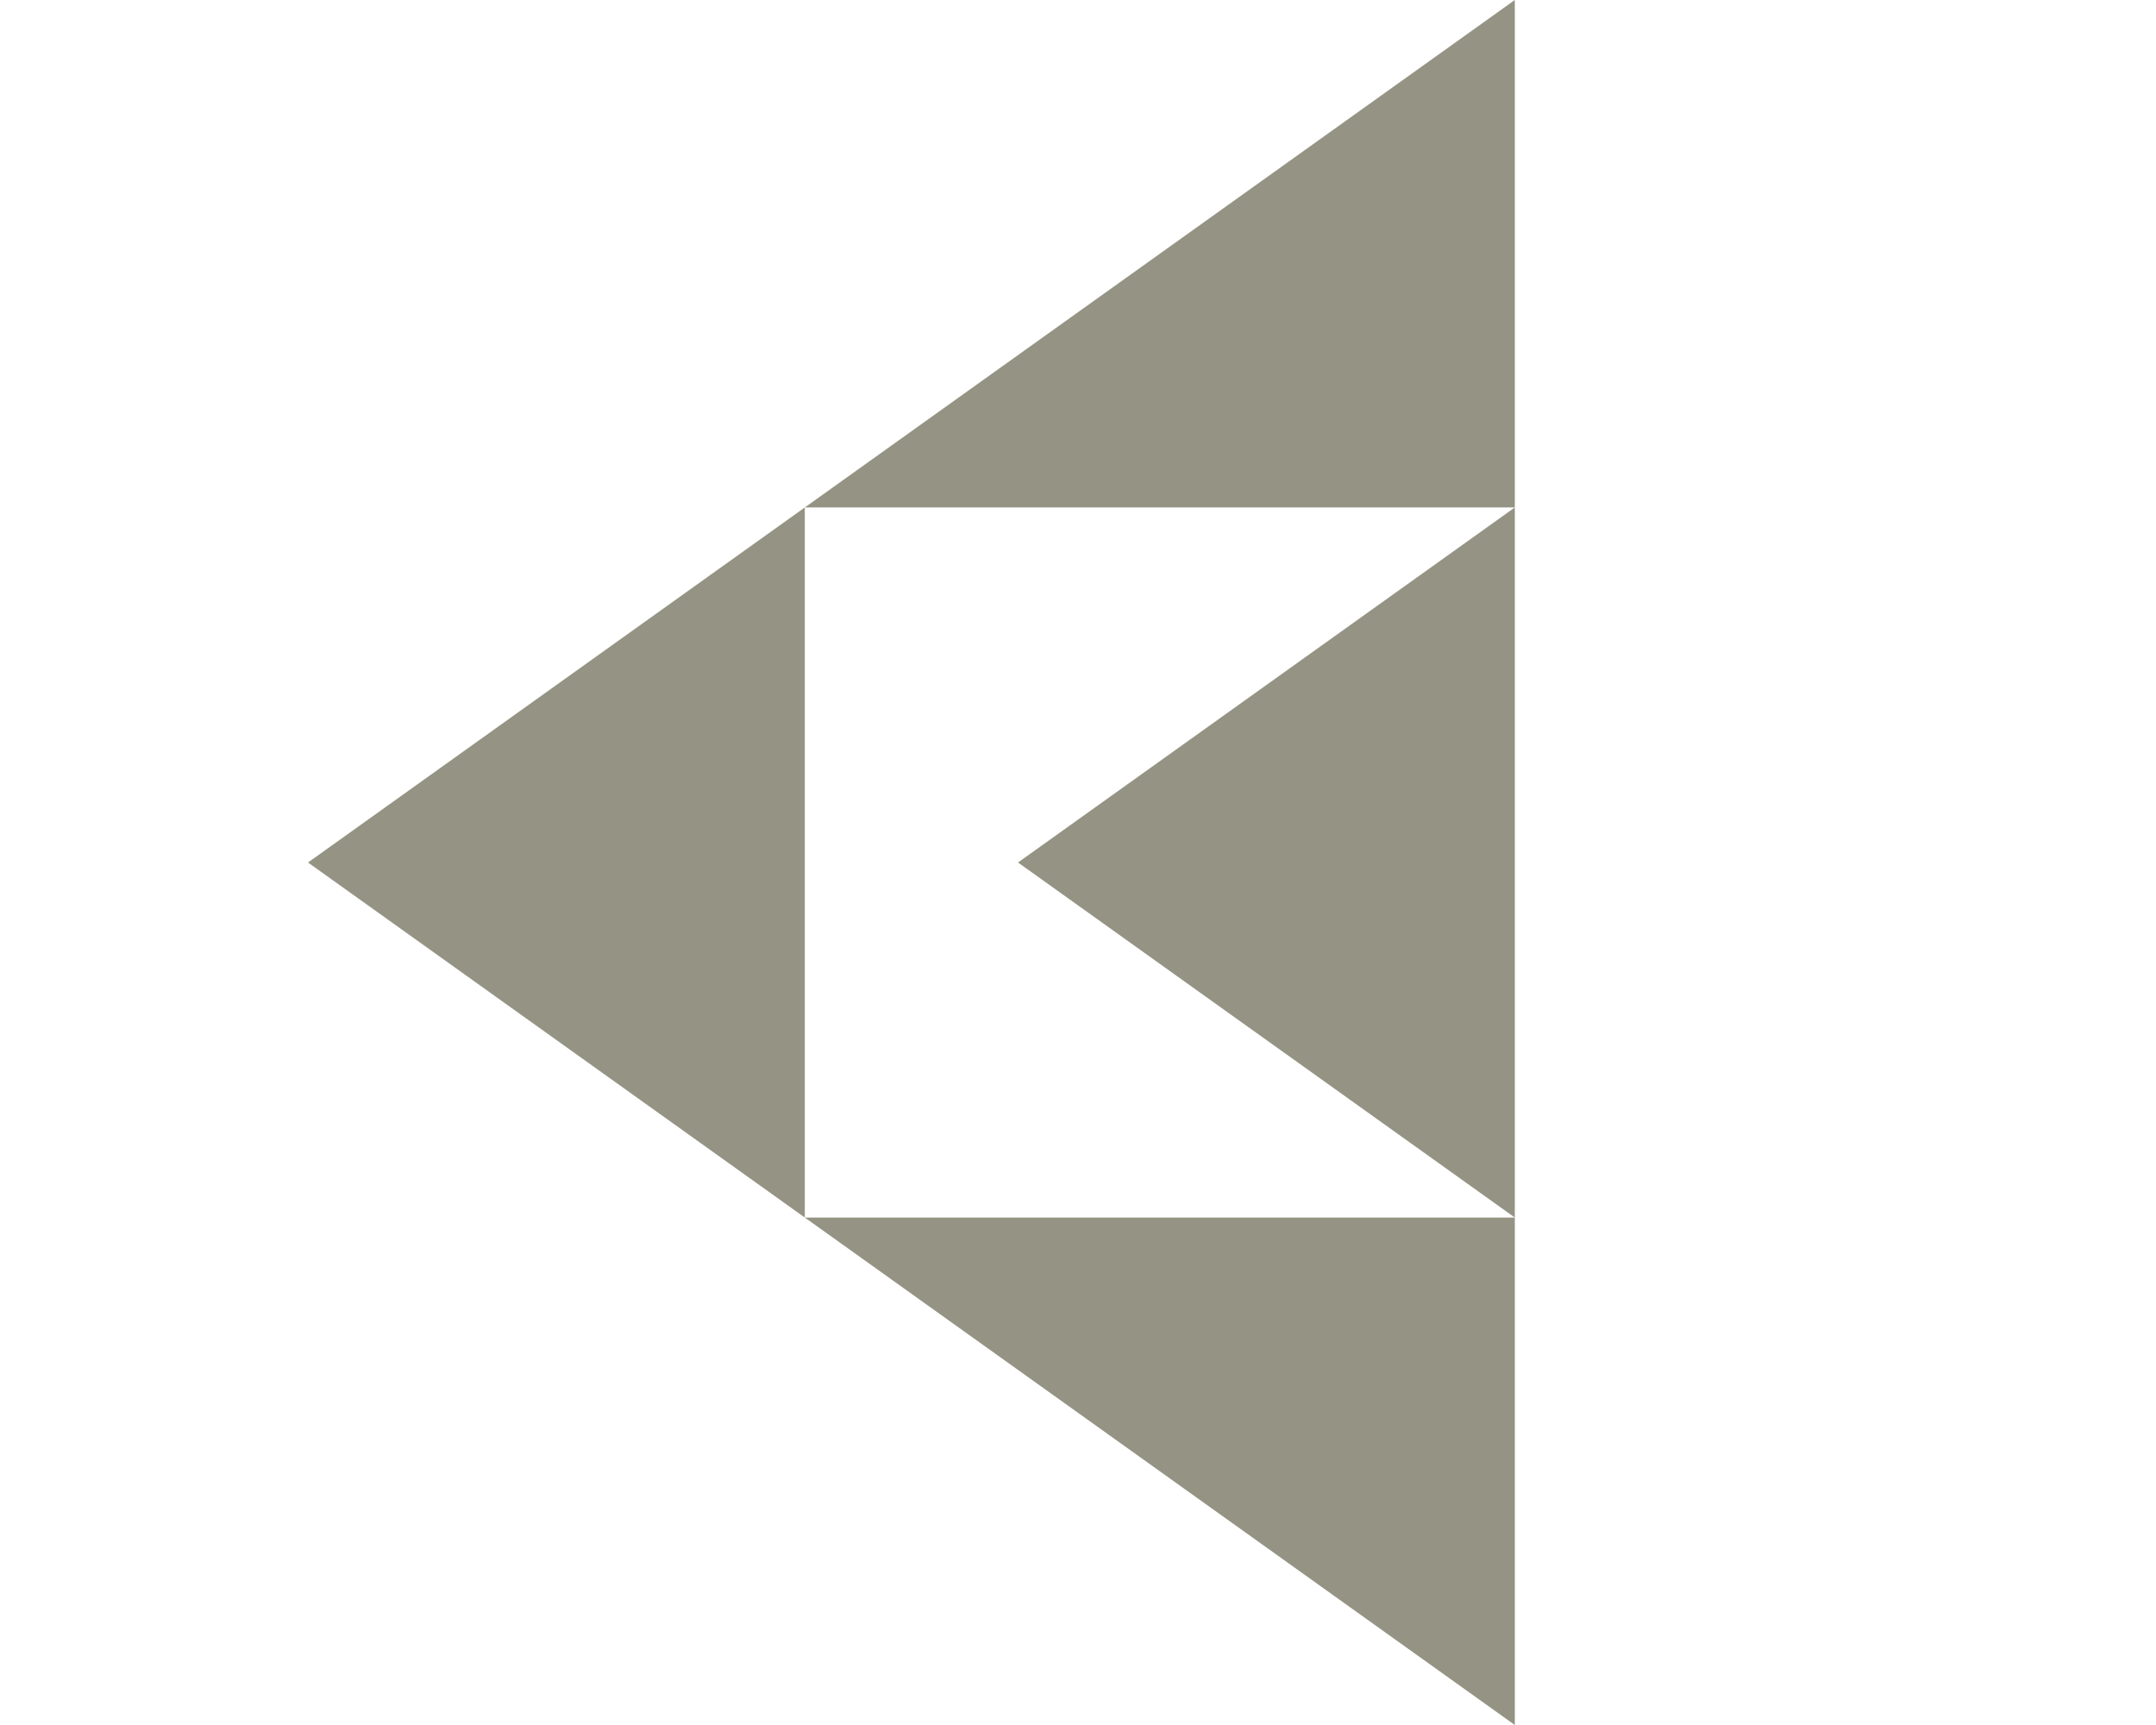
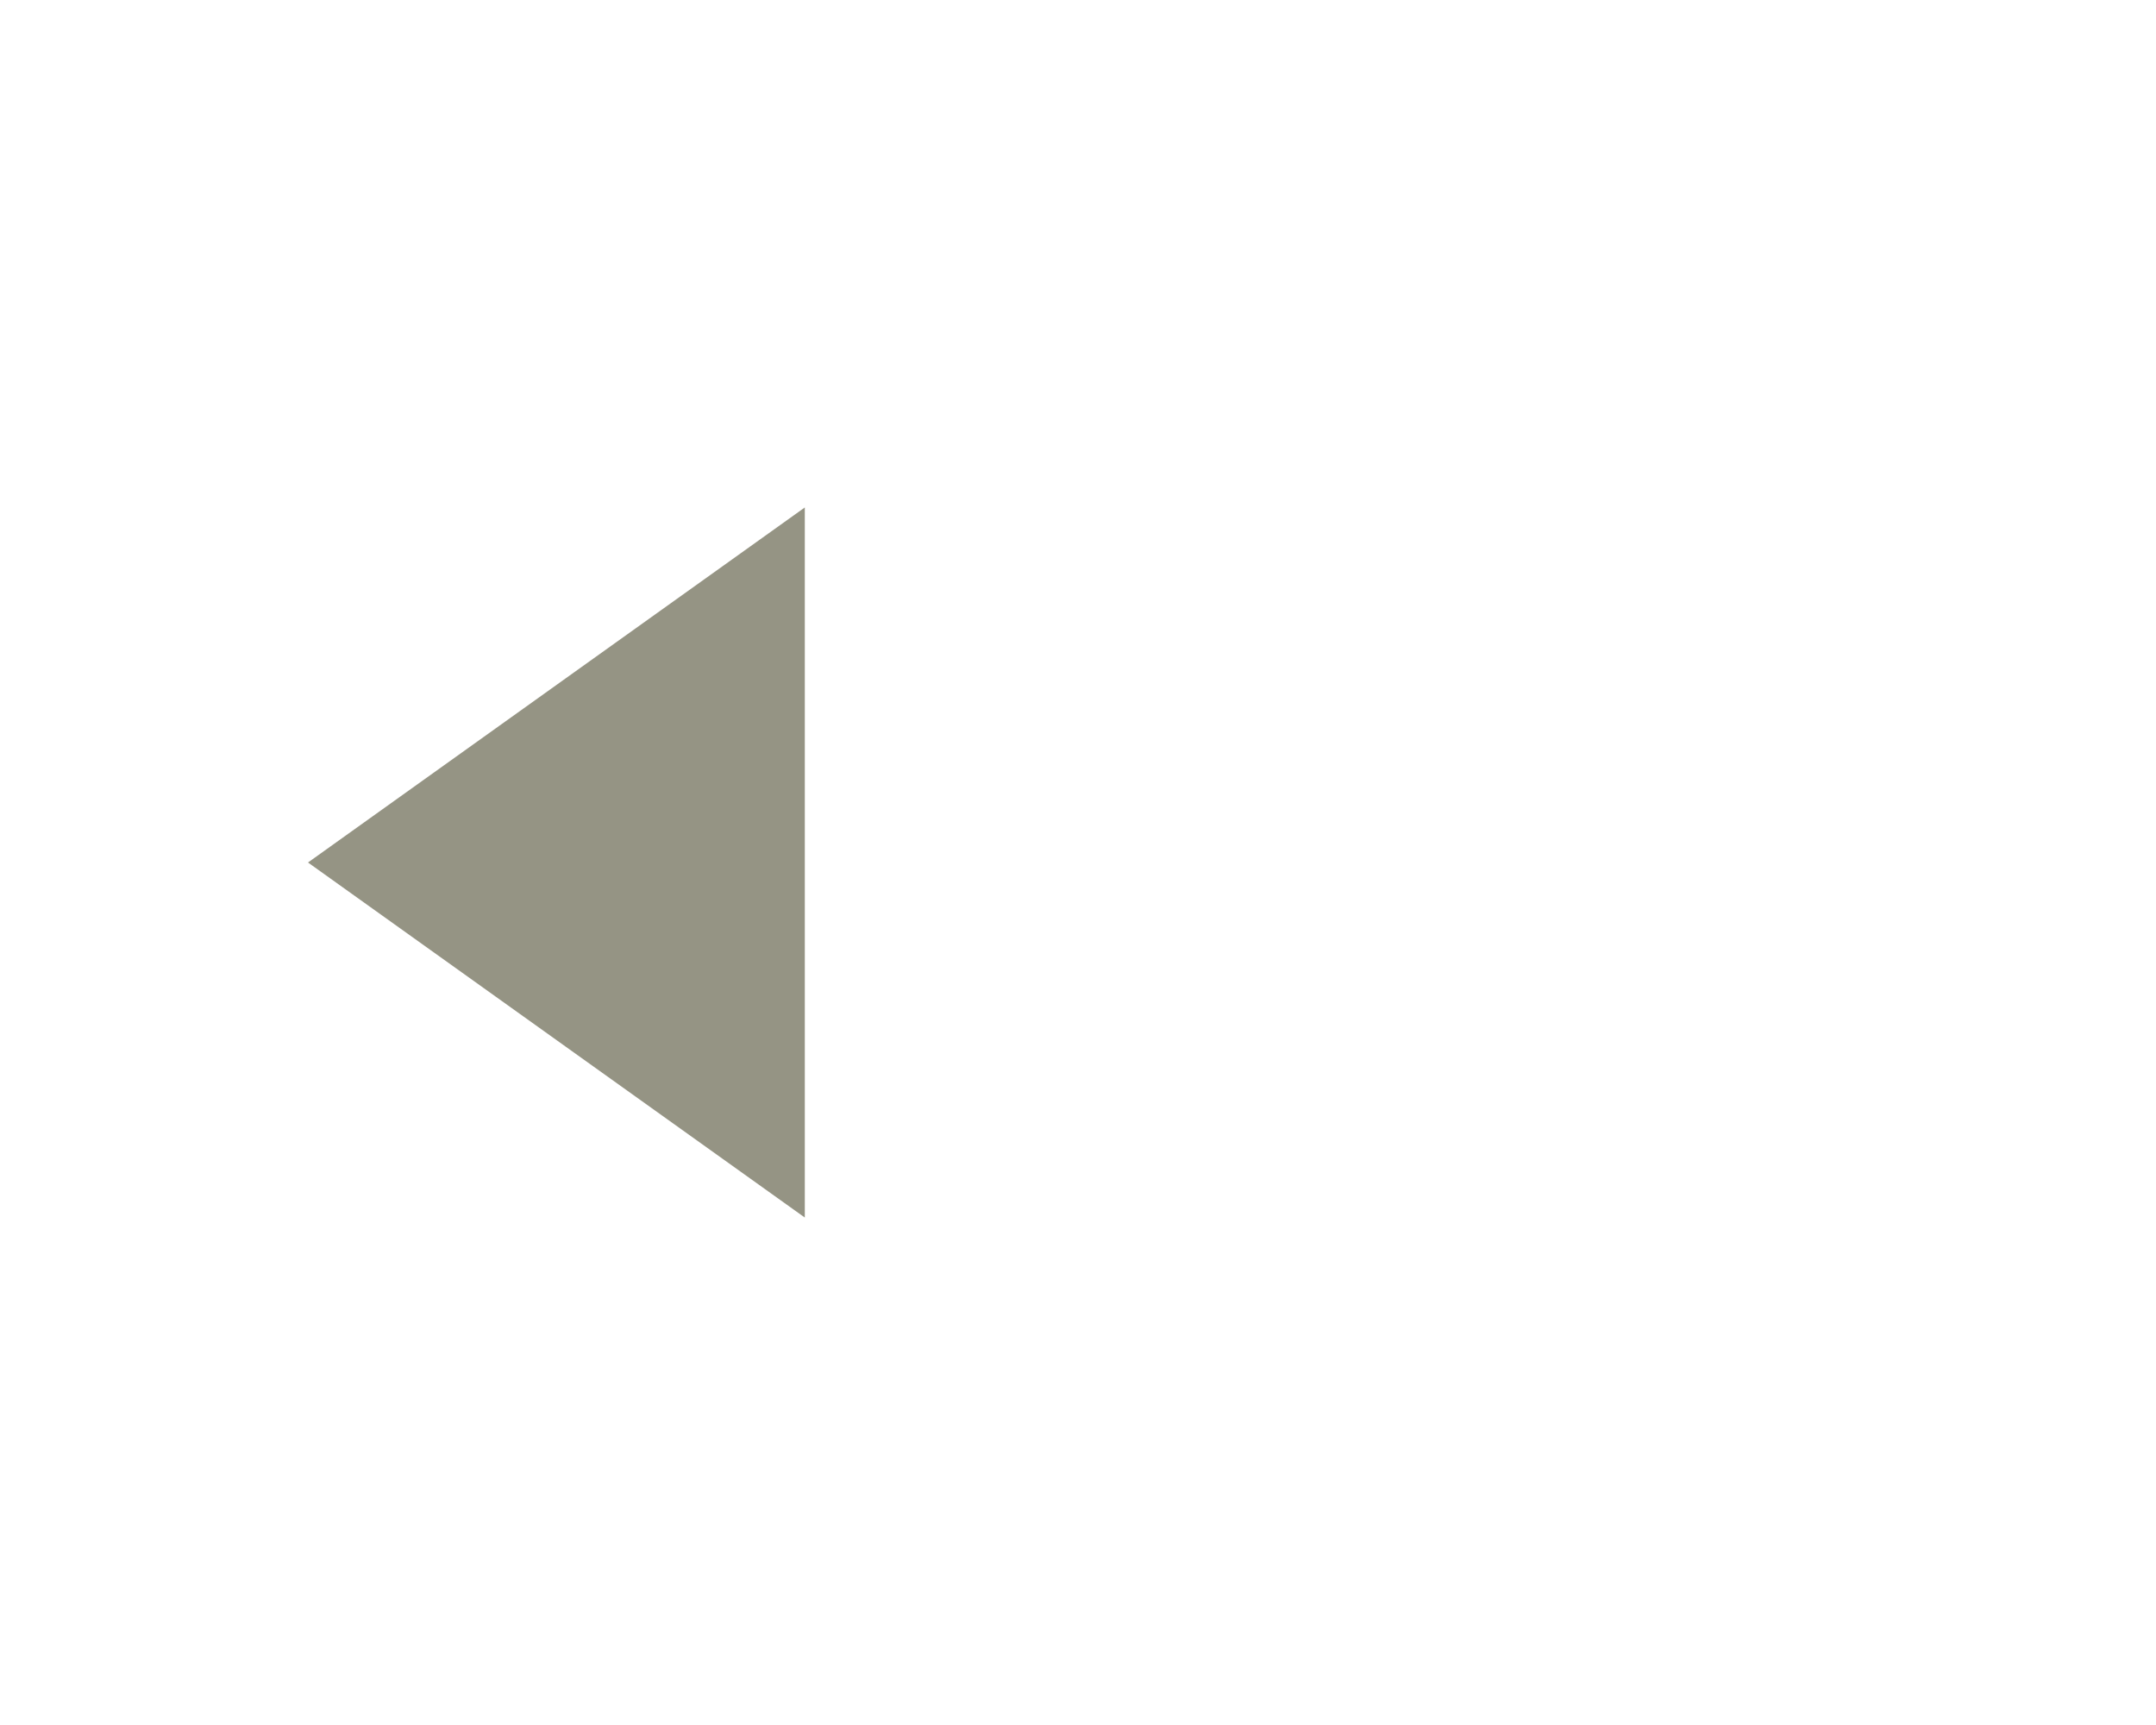
<svg xmlns="http://www.w3.org/2000/svg" id="uuid-83dd8951-a5bd-427a-8c6b-fab45242c6dc" width="35" height="28" viewBox="0 0 35 28">
  <rect y="0" width="35" height="28" fill="none" stroke-width="0" />
-   <polygon points="13.065 8.237 24.591 0 24.591 8.237 13.065 8.237" fill="#959484" stroke-width="0" />
-   <polygon points="13.065 19.763 24.591 28 24.591 19.763 13.065 19.763" fill="#959484" stroke-width="0" />
  <polygon points="5 14 13.065 8.237 13.065 19.763 5 14" fill="#959484" stroke-width="0" />
-   <polygon points="16.526 14 24.591 8.237 24.591 19.763 16.526 14" fill="#959484" stroke-width="0" />
</svg>